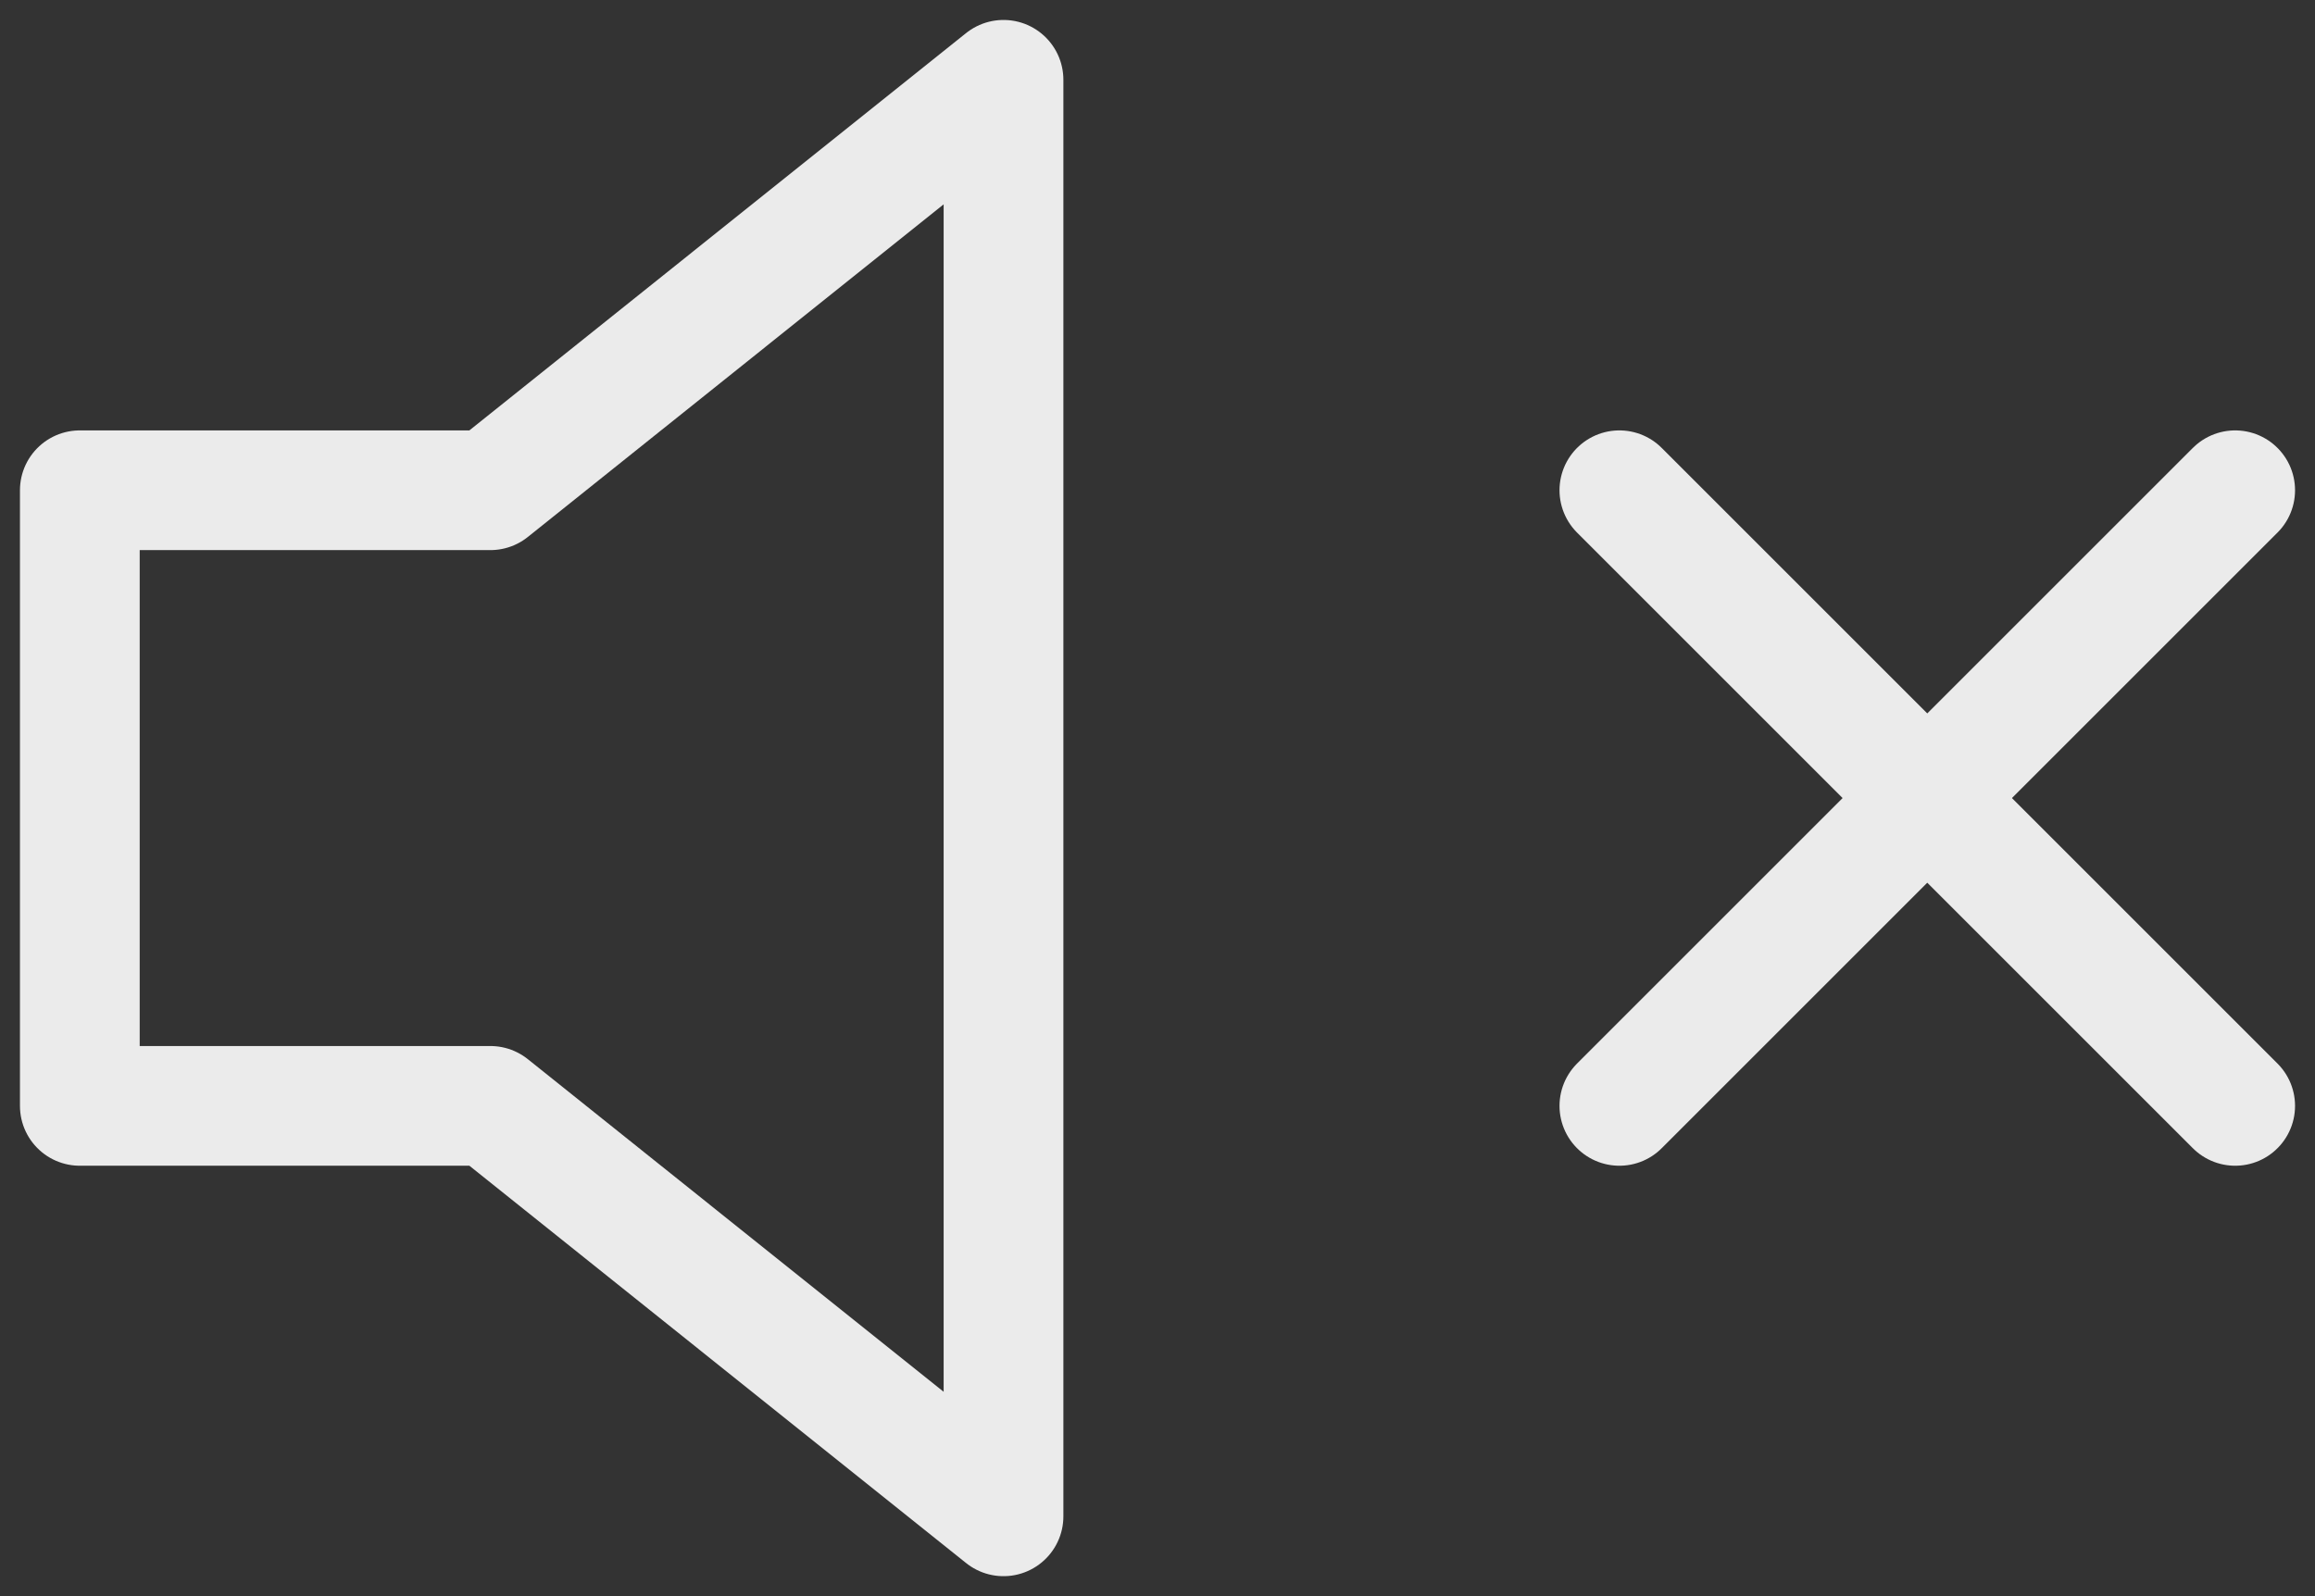
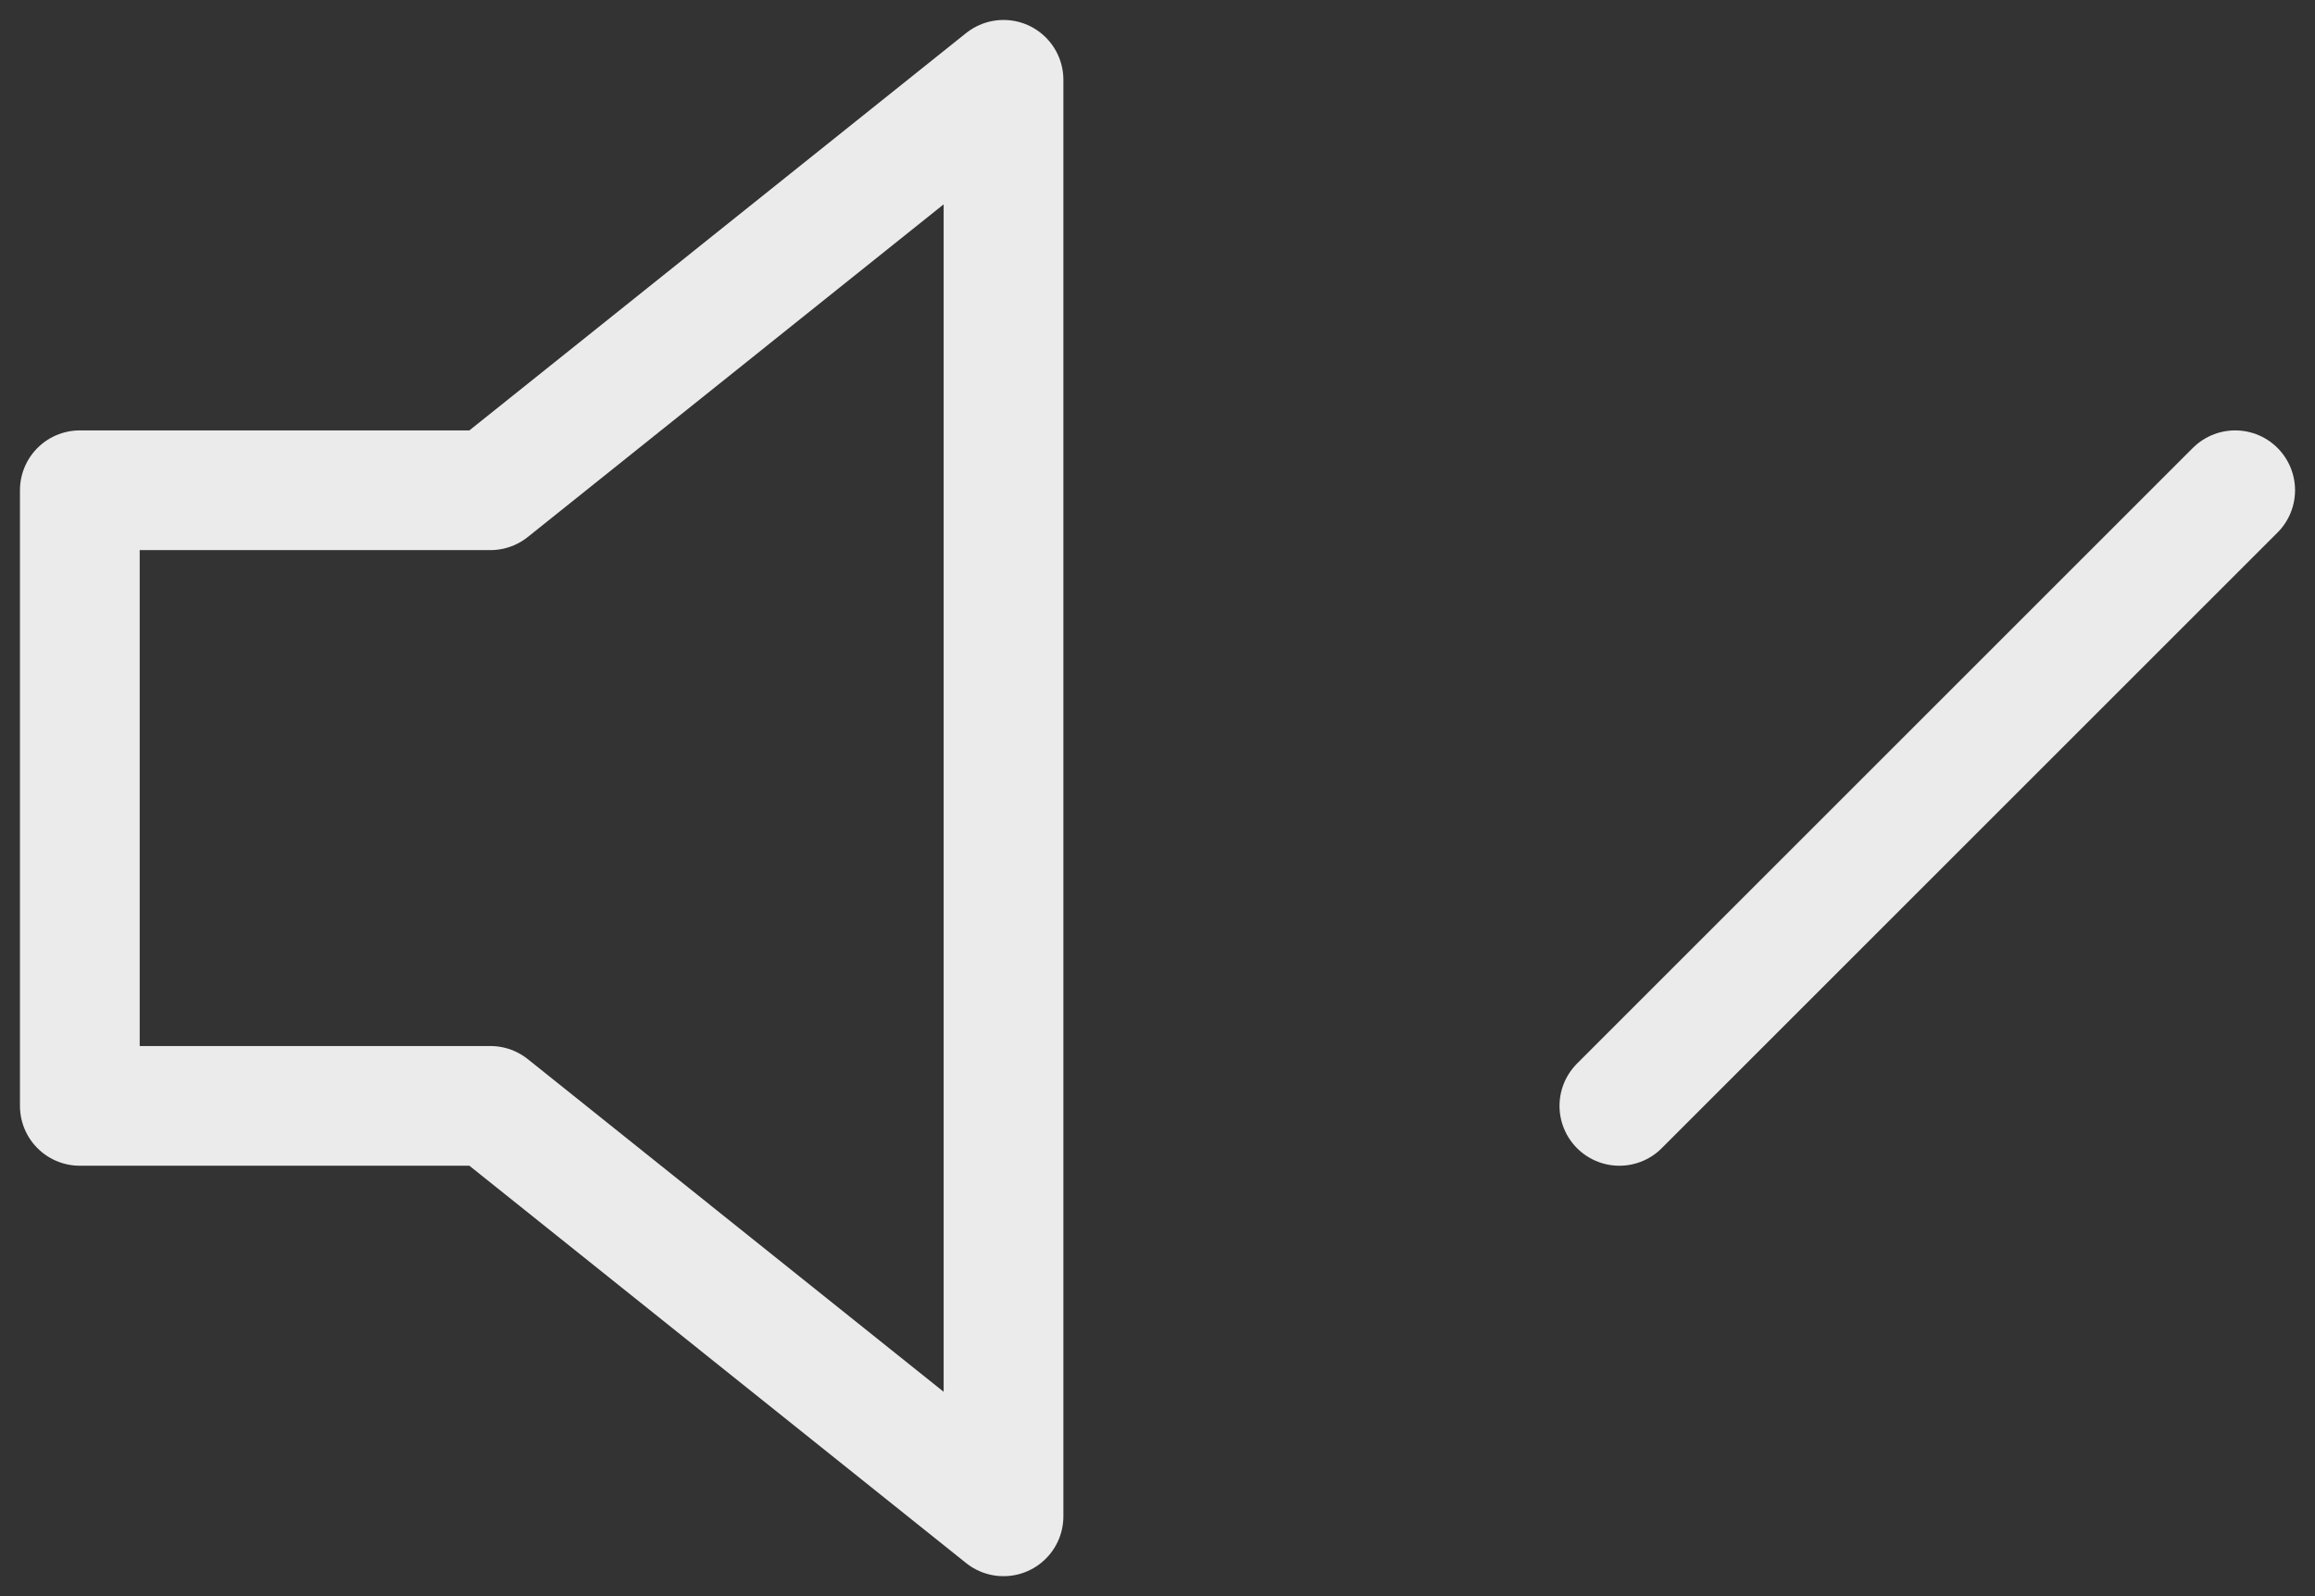
<svg xmlns="http://www.w3.org/2000/svg" width="29" height="20" viewBox="0 0 29 20" fill="none">
  <rect x="0" y="0" width="29" height="20" fill="#333333" stroke="none" />
  <g opacity="0.9">
    <path d="M12.571 1L6.143 6.143H1V13.857H6.143L12.571 19V1Z" stroke="white" stroke-width="1.5" stroke-linecap="round" stroke-linejoin="round" />
    <path d="M28 6.143L20.286 13.857" stroke="white" stroke-width="1.5" stroke-linecap="round" stroke-linejoin="round" />
-     <path d="M20.286 6.143L28 13.857" stroke="white" stroke-width="1.5" stroke-linecap="round" stroke-linejoin="round" />
  </g>
</svg>